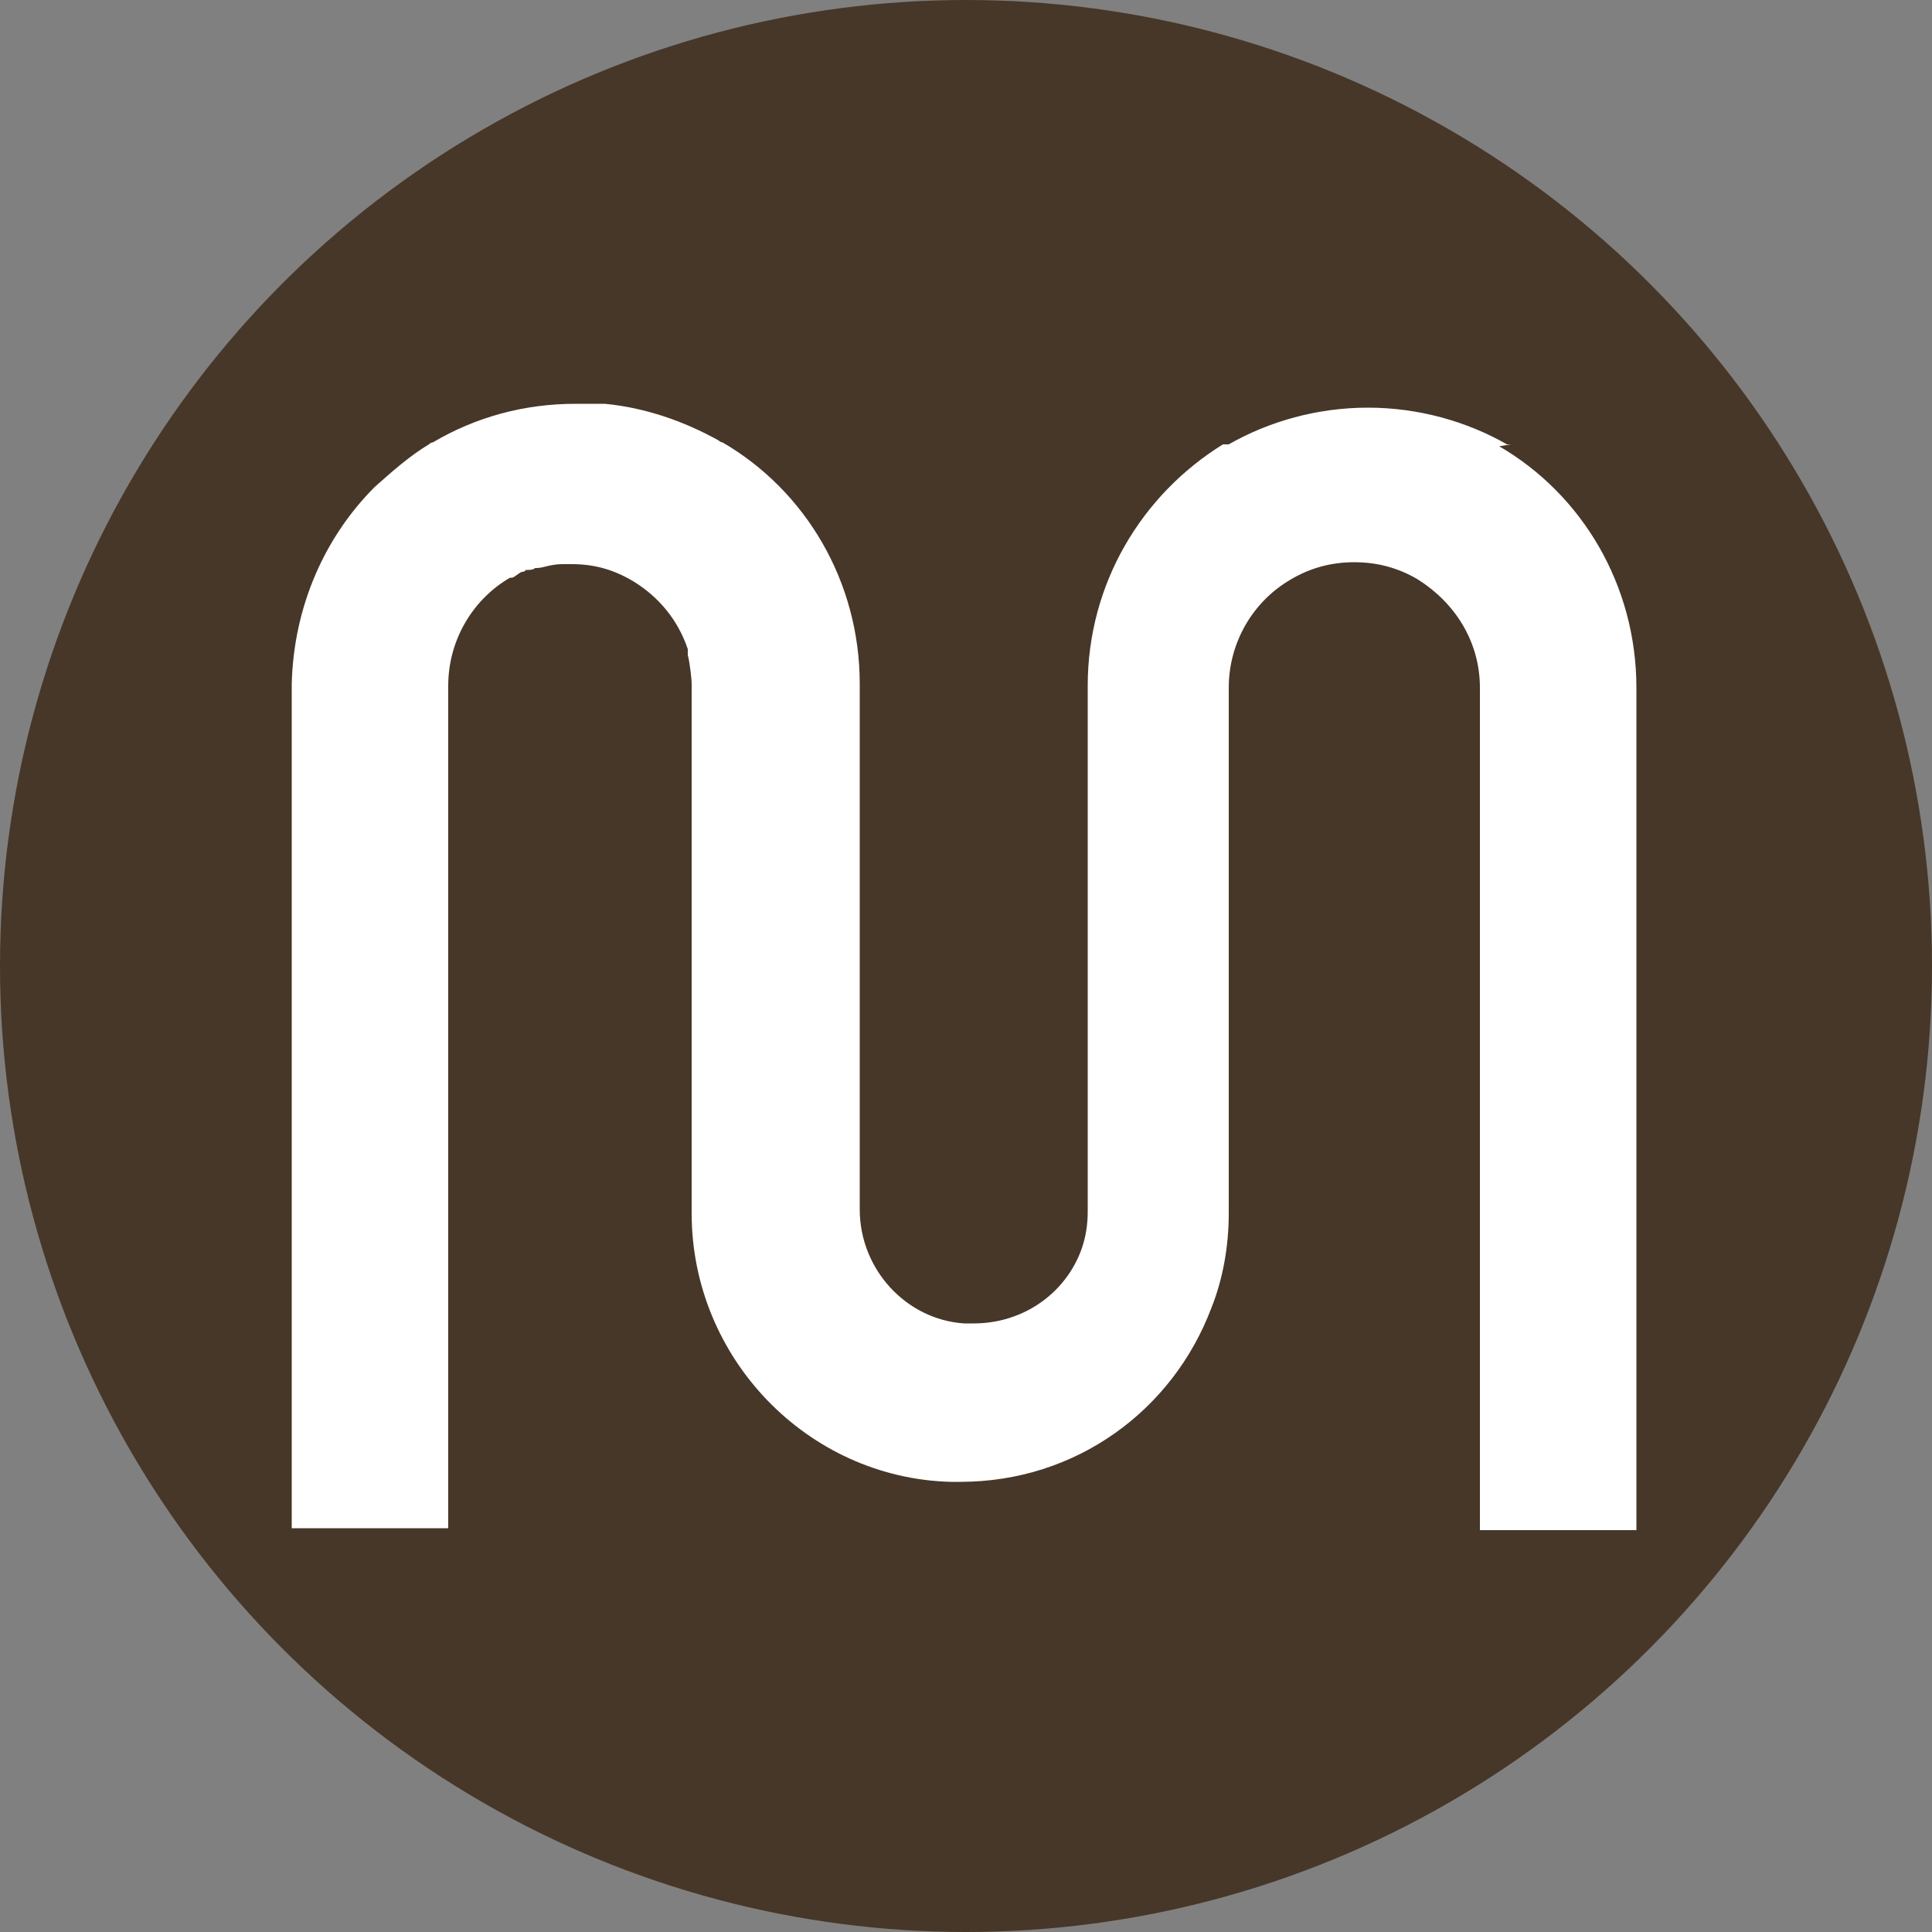
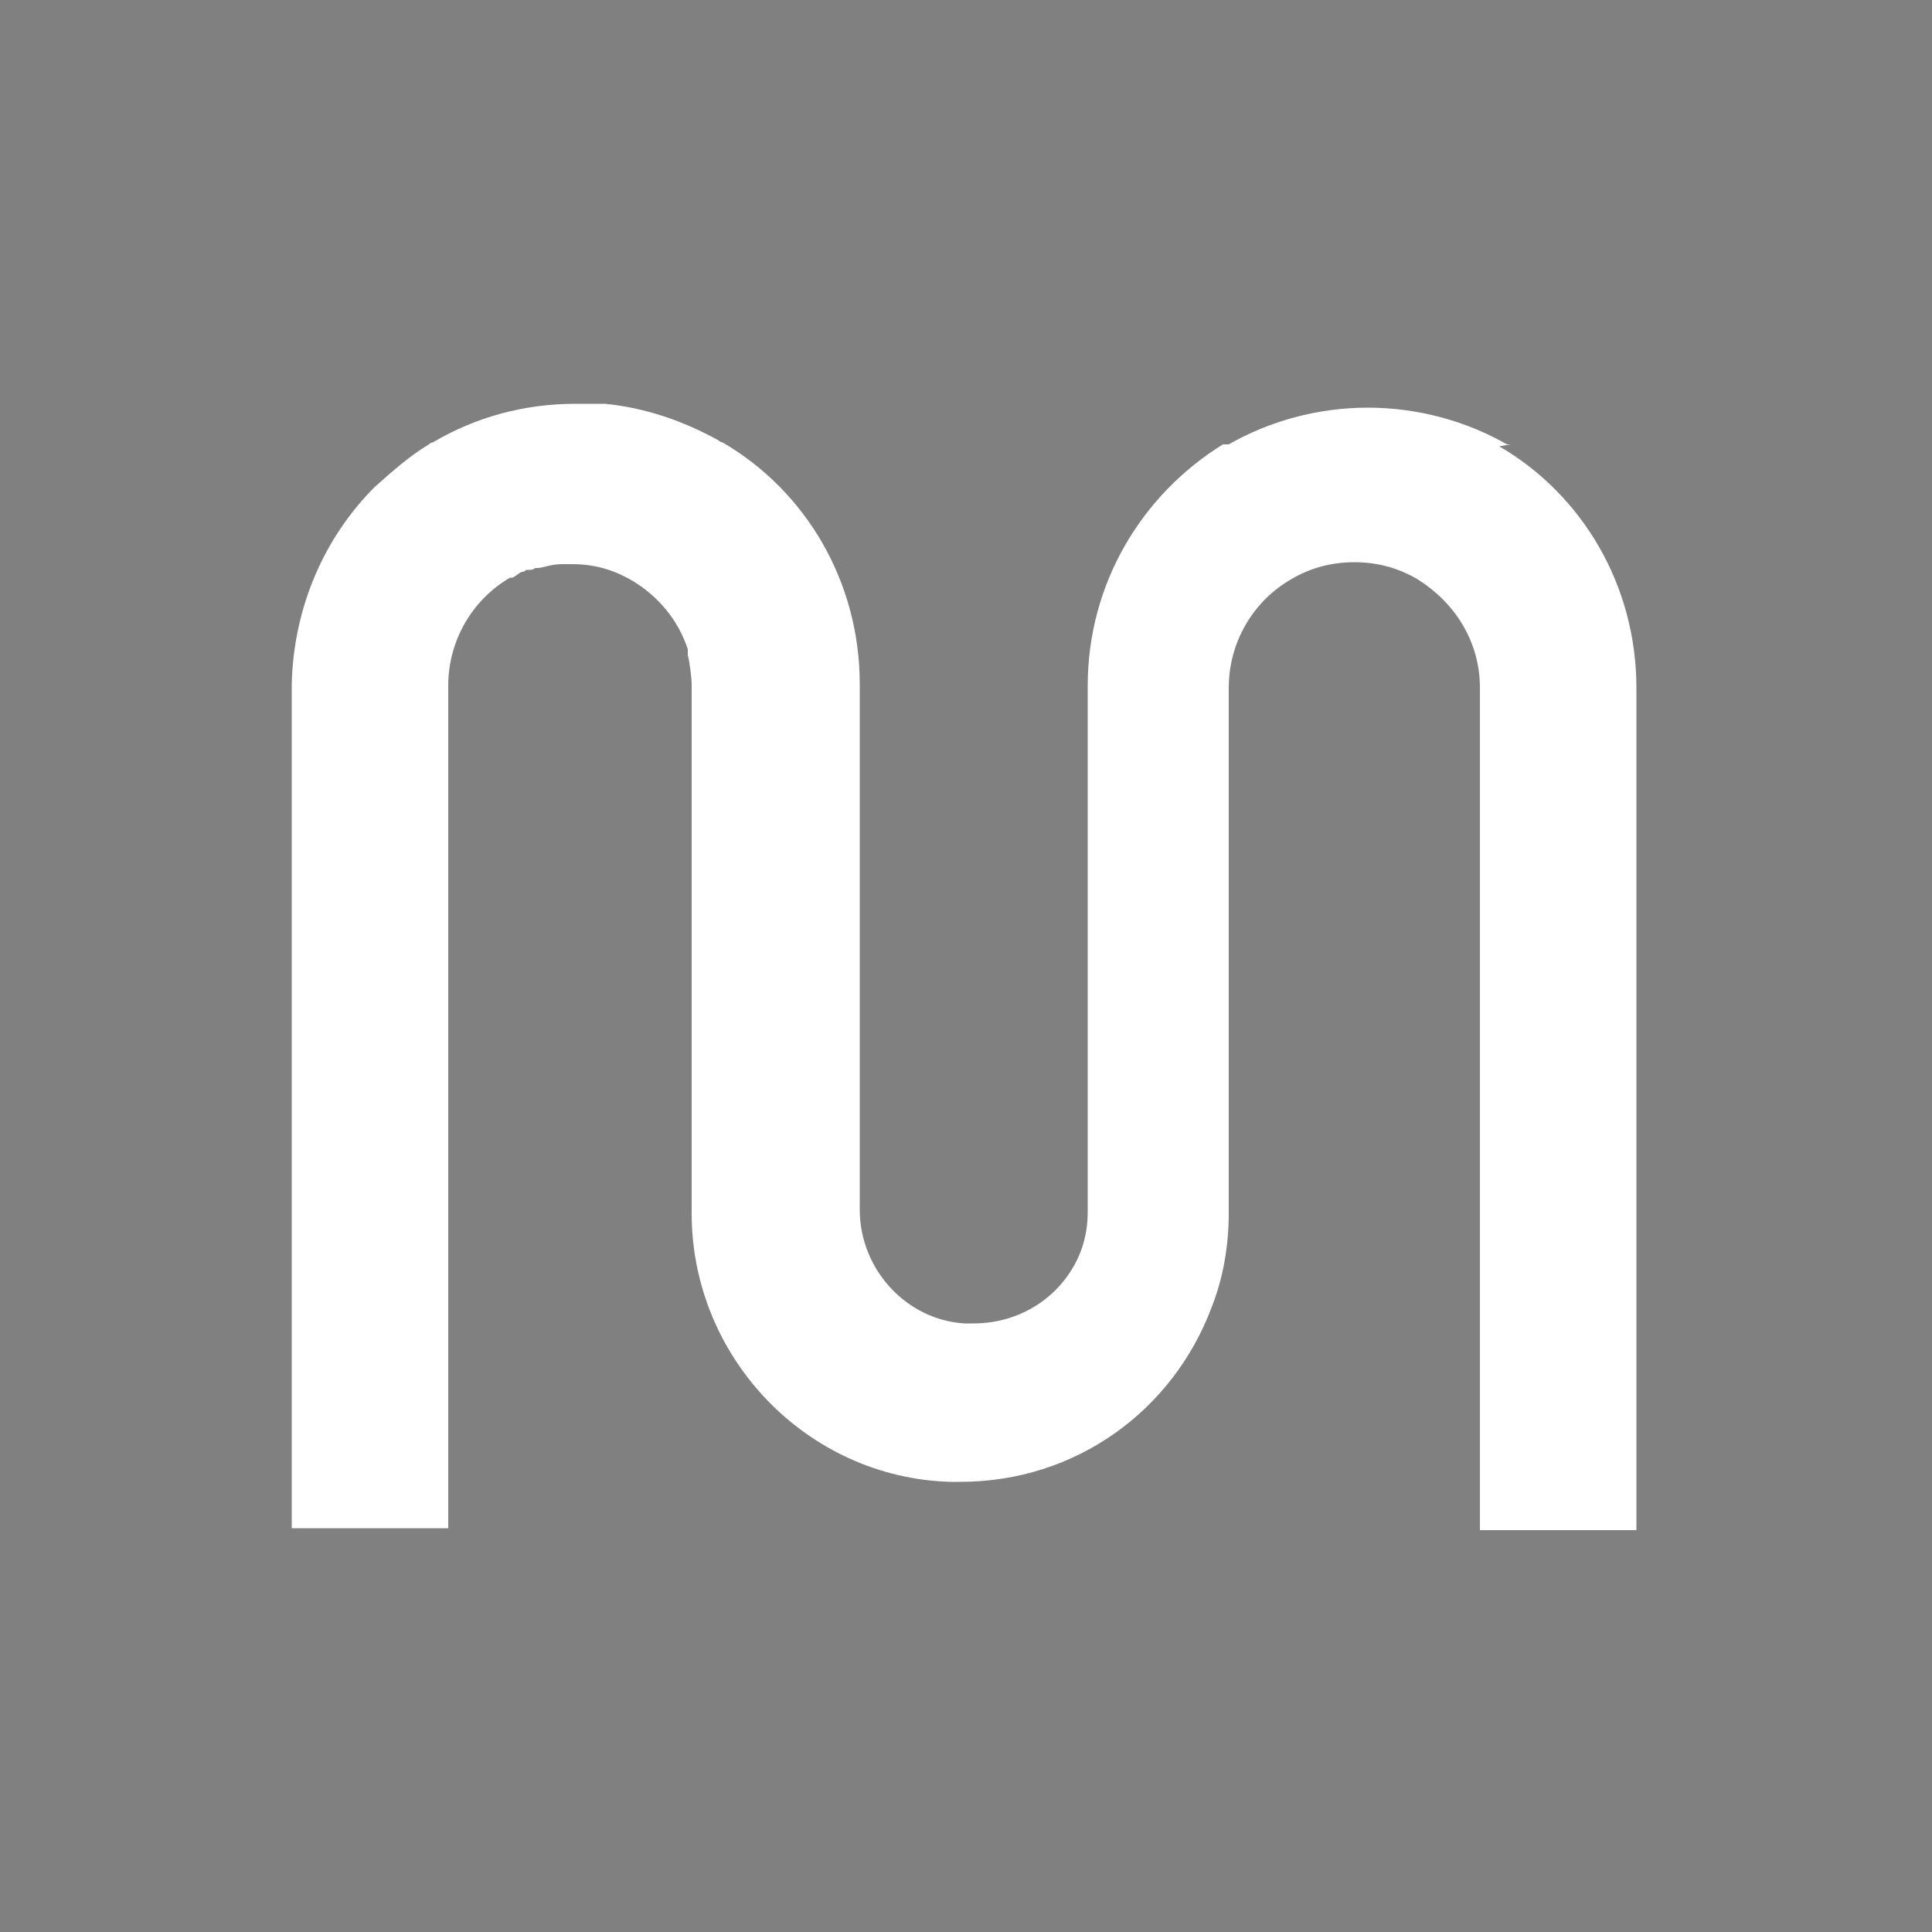
<svg xmlns="http://www.w3.org/2000/svg" version="1.1" width="100" height="100">
  <rect width="100%" height="100%" fill="#808080" stroke="none" />
  <svg id="SvgjsSvg1003" version="1.1" viewBox="0 0 100 100">
    <defs>
      <style>
      .st0 {
        fill: #473728;
      }

      .st1 {
        fill: #fff;
      }
    </style>
    </defs>
-     <circle class="st0" cx="50" cy="50" r="50" />
    <path class="st1" d="M78.2,23s0,0,0,0c0,0,0,0,0,0,0,0-.1,0-.2,0-2.1-1.2-4.6-1.9-7.2-1.9s-5.1.7-7.2,1.9c0,0-.1,0-.2,0,0,0,0,0-.1,0,0,0,0,0,0,0,0,0,0,0,0,0-4.2,2.6-7,7.2-7,12.5v27.2c0,.7-.1,1.3-.3,1.9-.8,2.3-3,3.9-5.6,3.9s-.3,0-.5,0c-3-.2-5.4-2.8-5.4-5.9v-27.2c0-5.3-2.8-10-7.1-12.5,0,0-.1,0-.2-.1-1.8-1-3.8-1.7-5.9-1.9,0,0-.1,0-.2,0-.4,0-.9,0-1.3,0-2.7,0-5.2.7-7.4,2,0,0-.1,0-.2.1-1,.6-1.9,1.4-2.8,2.2-2.6,2.6-4.2,6.2-4.3,10.2v43.7h8.1v-43.4c0,0,0-.1,0-.2,0-2.4,1.3-4.5,3.2-5.6,0,0,0,0,0,0,0,0,0,0,.1,0,.1,0,.3-.2.5-.3,0,0,.2,0,.2-.1,0,0,0,0,.1,0,.1,0,.3,0,.4-.1,0,0,0,0,0,0,0,0,0,0,0,0,0,0,0,0,0,0,0,0,0,0,0,0,0,0,0,0,.1,0,.3,0,.7-.2,1.3-.2,0,0,0,0,.1,0,0,0,.1,0,.2,0s.1,0,.2,0c1.2,0,2.2.3,3.2.9,0,0,0,0,0,0,1.3.8,2.3,2,2.8,3.5,0,0,0,0,0,.1,0,0,0,0,0,.2.1.4.2,1.2.2,1.5,0,0,0,0,0,0,0,0,0,0,0,0,0,.1,0,.2,0,.2,0,0,0,.1,0,.2v27c0,7.5,6,13.7,13.4,13.9.2,0,.4,0,.5,0,6,0,11-3.7,13-9,0,0,0,0,0,0,.6-1.5.9-3.2.9-4.9v-27.2c0-2.4,1.3-4.5,3.2-5.6,0,0,0,0,0,0,1-.6,2.1-.9,3.3-.9s2.3.3,3.3.9c0,0,0,0,0,0,1.9,1.2,3.2,3.2,3.2,5.6v43.6h8.1v-43.6c0-5.3-2.8-10-7.1-12.5Z" />
  </svg>
  <style>@media (prefers-color-scheme: light) { :root { filter: none; } }
@media (prefers-color-scheme: dark) { :root { filter: none; } }
</style>
</svg>